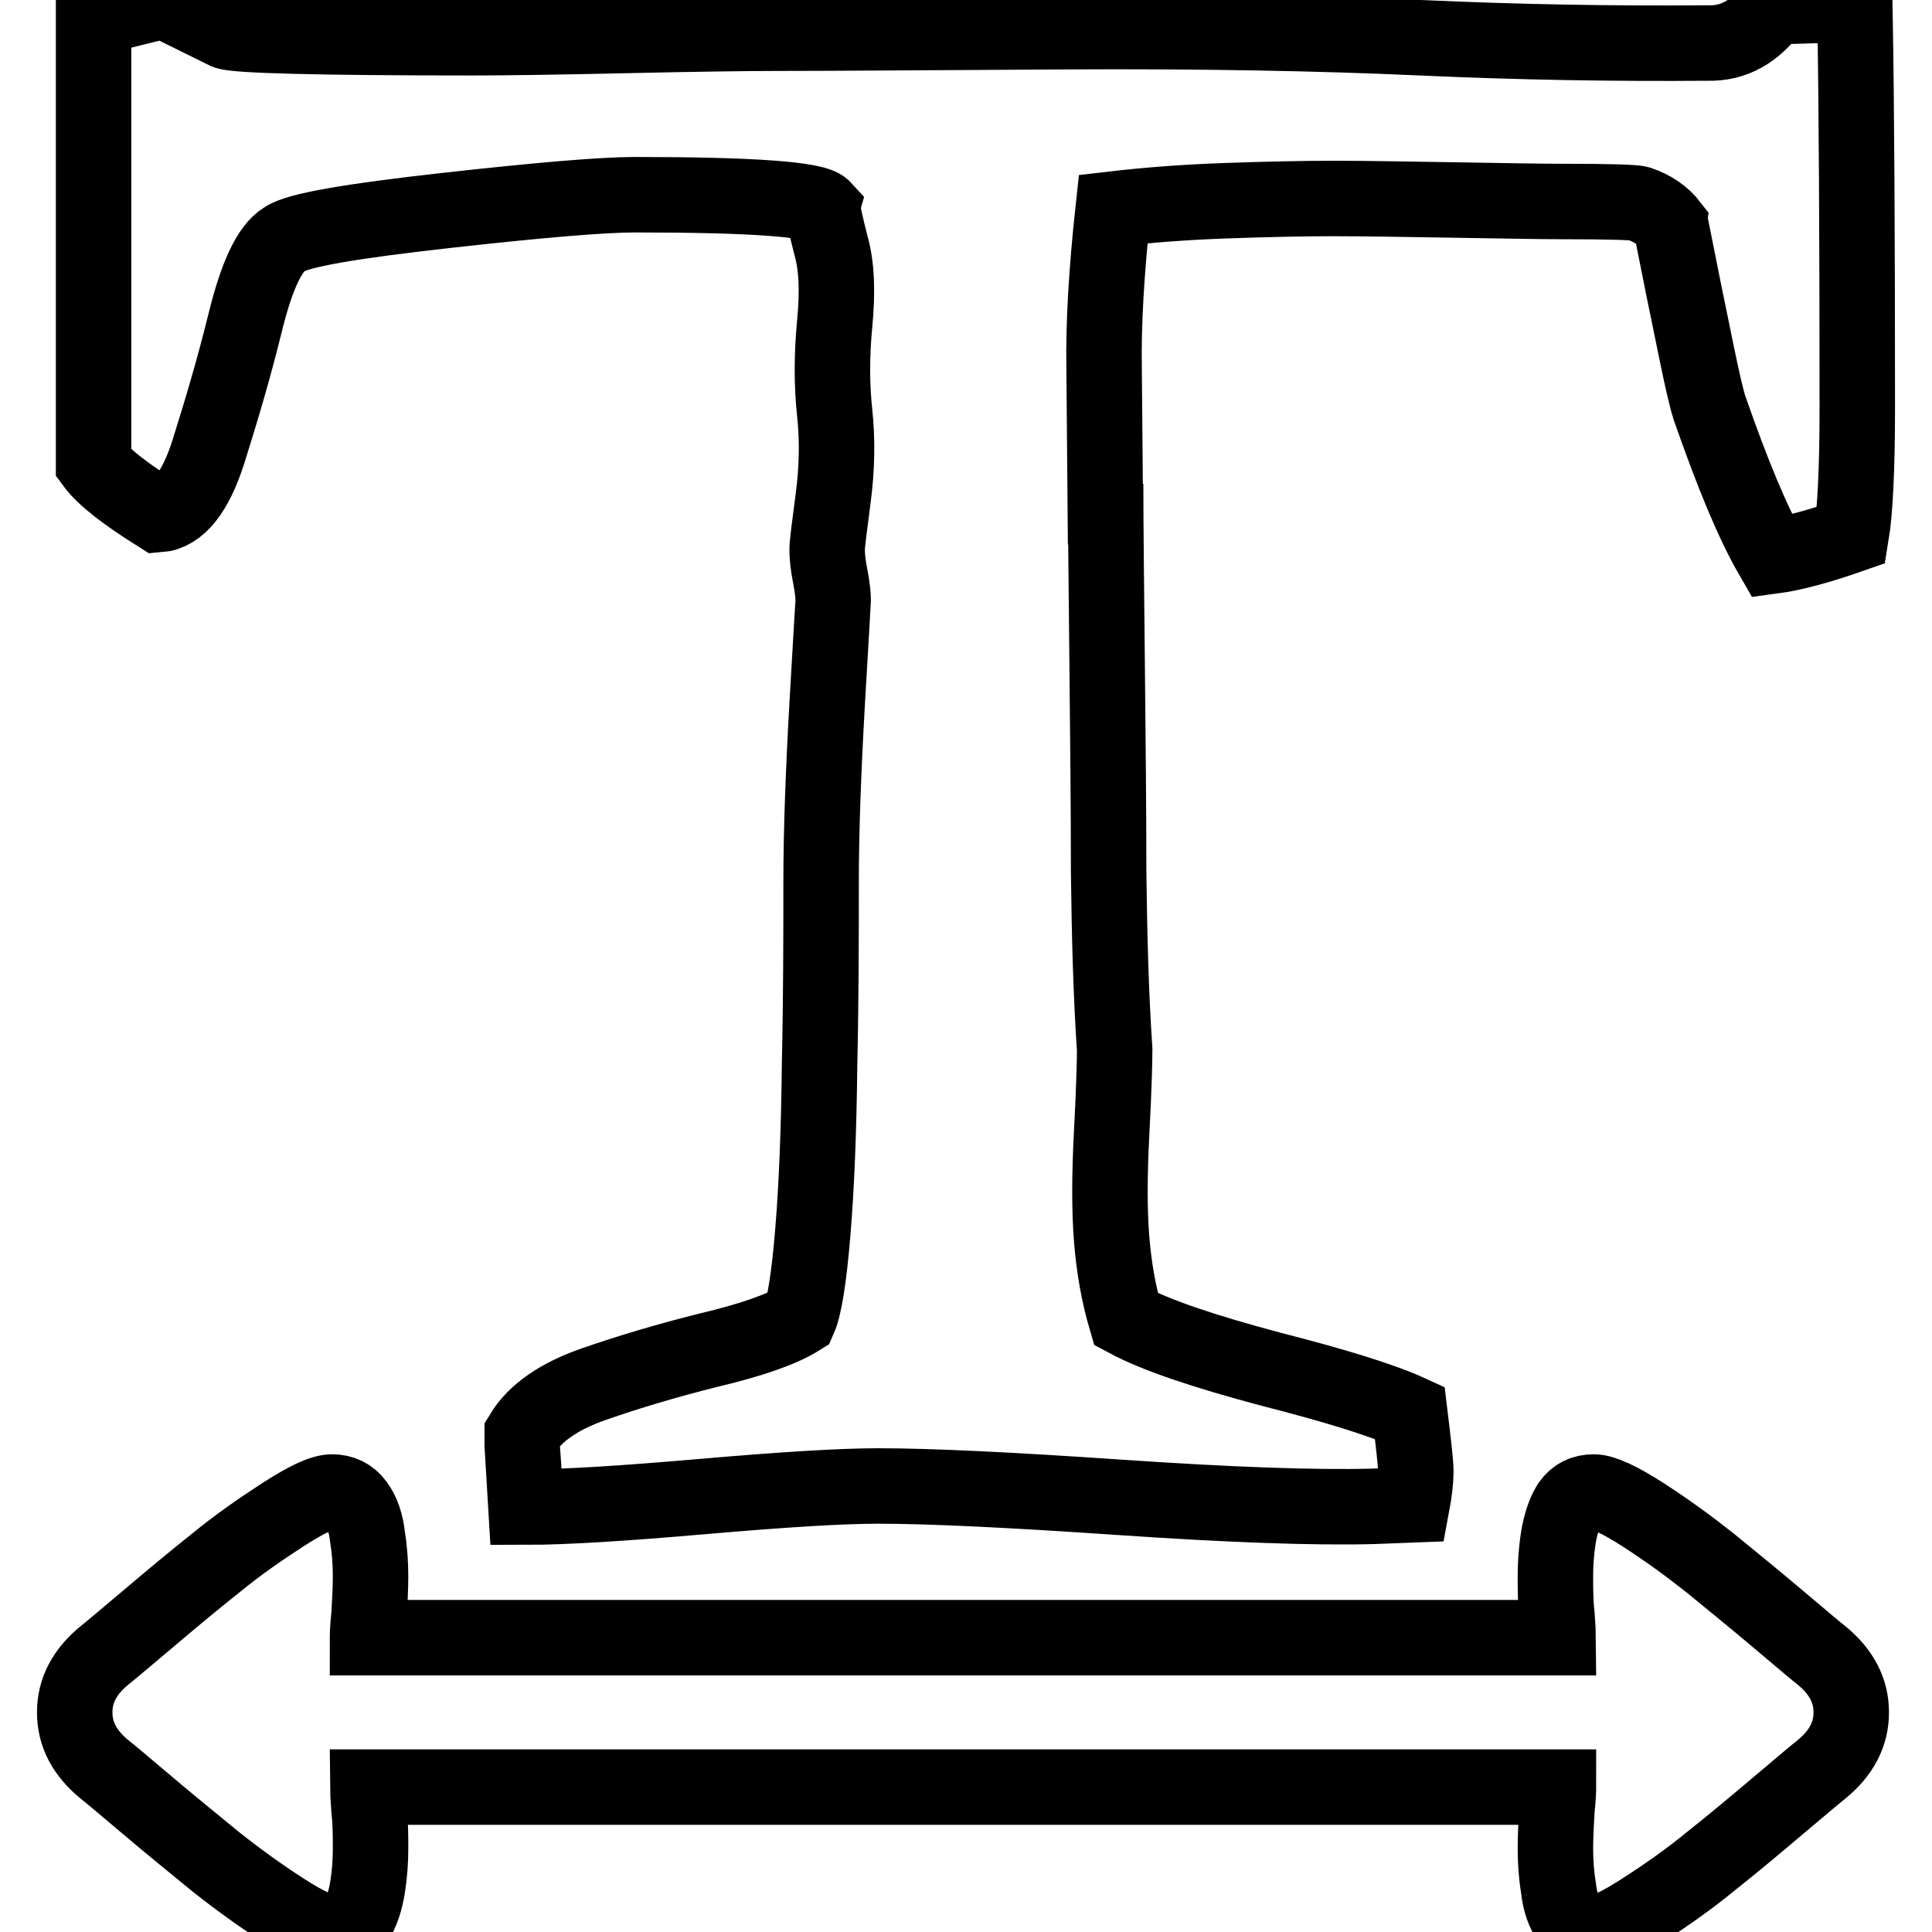
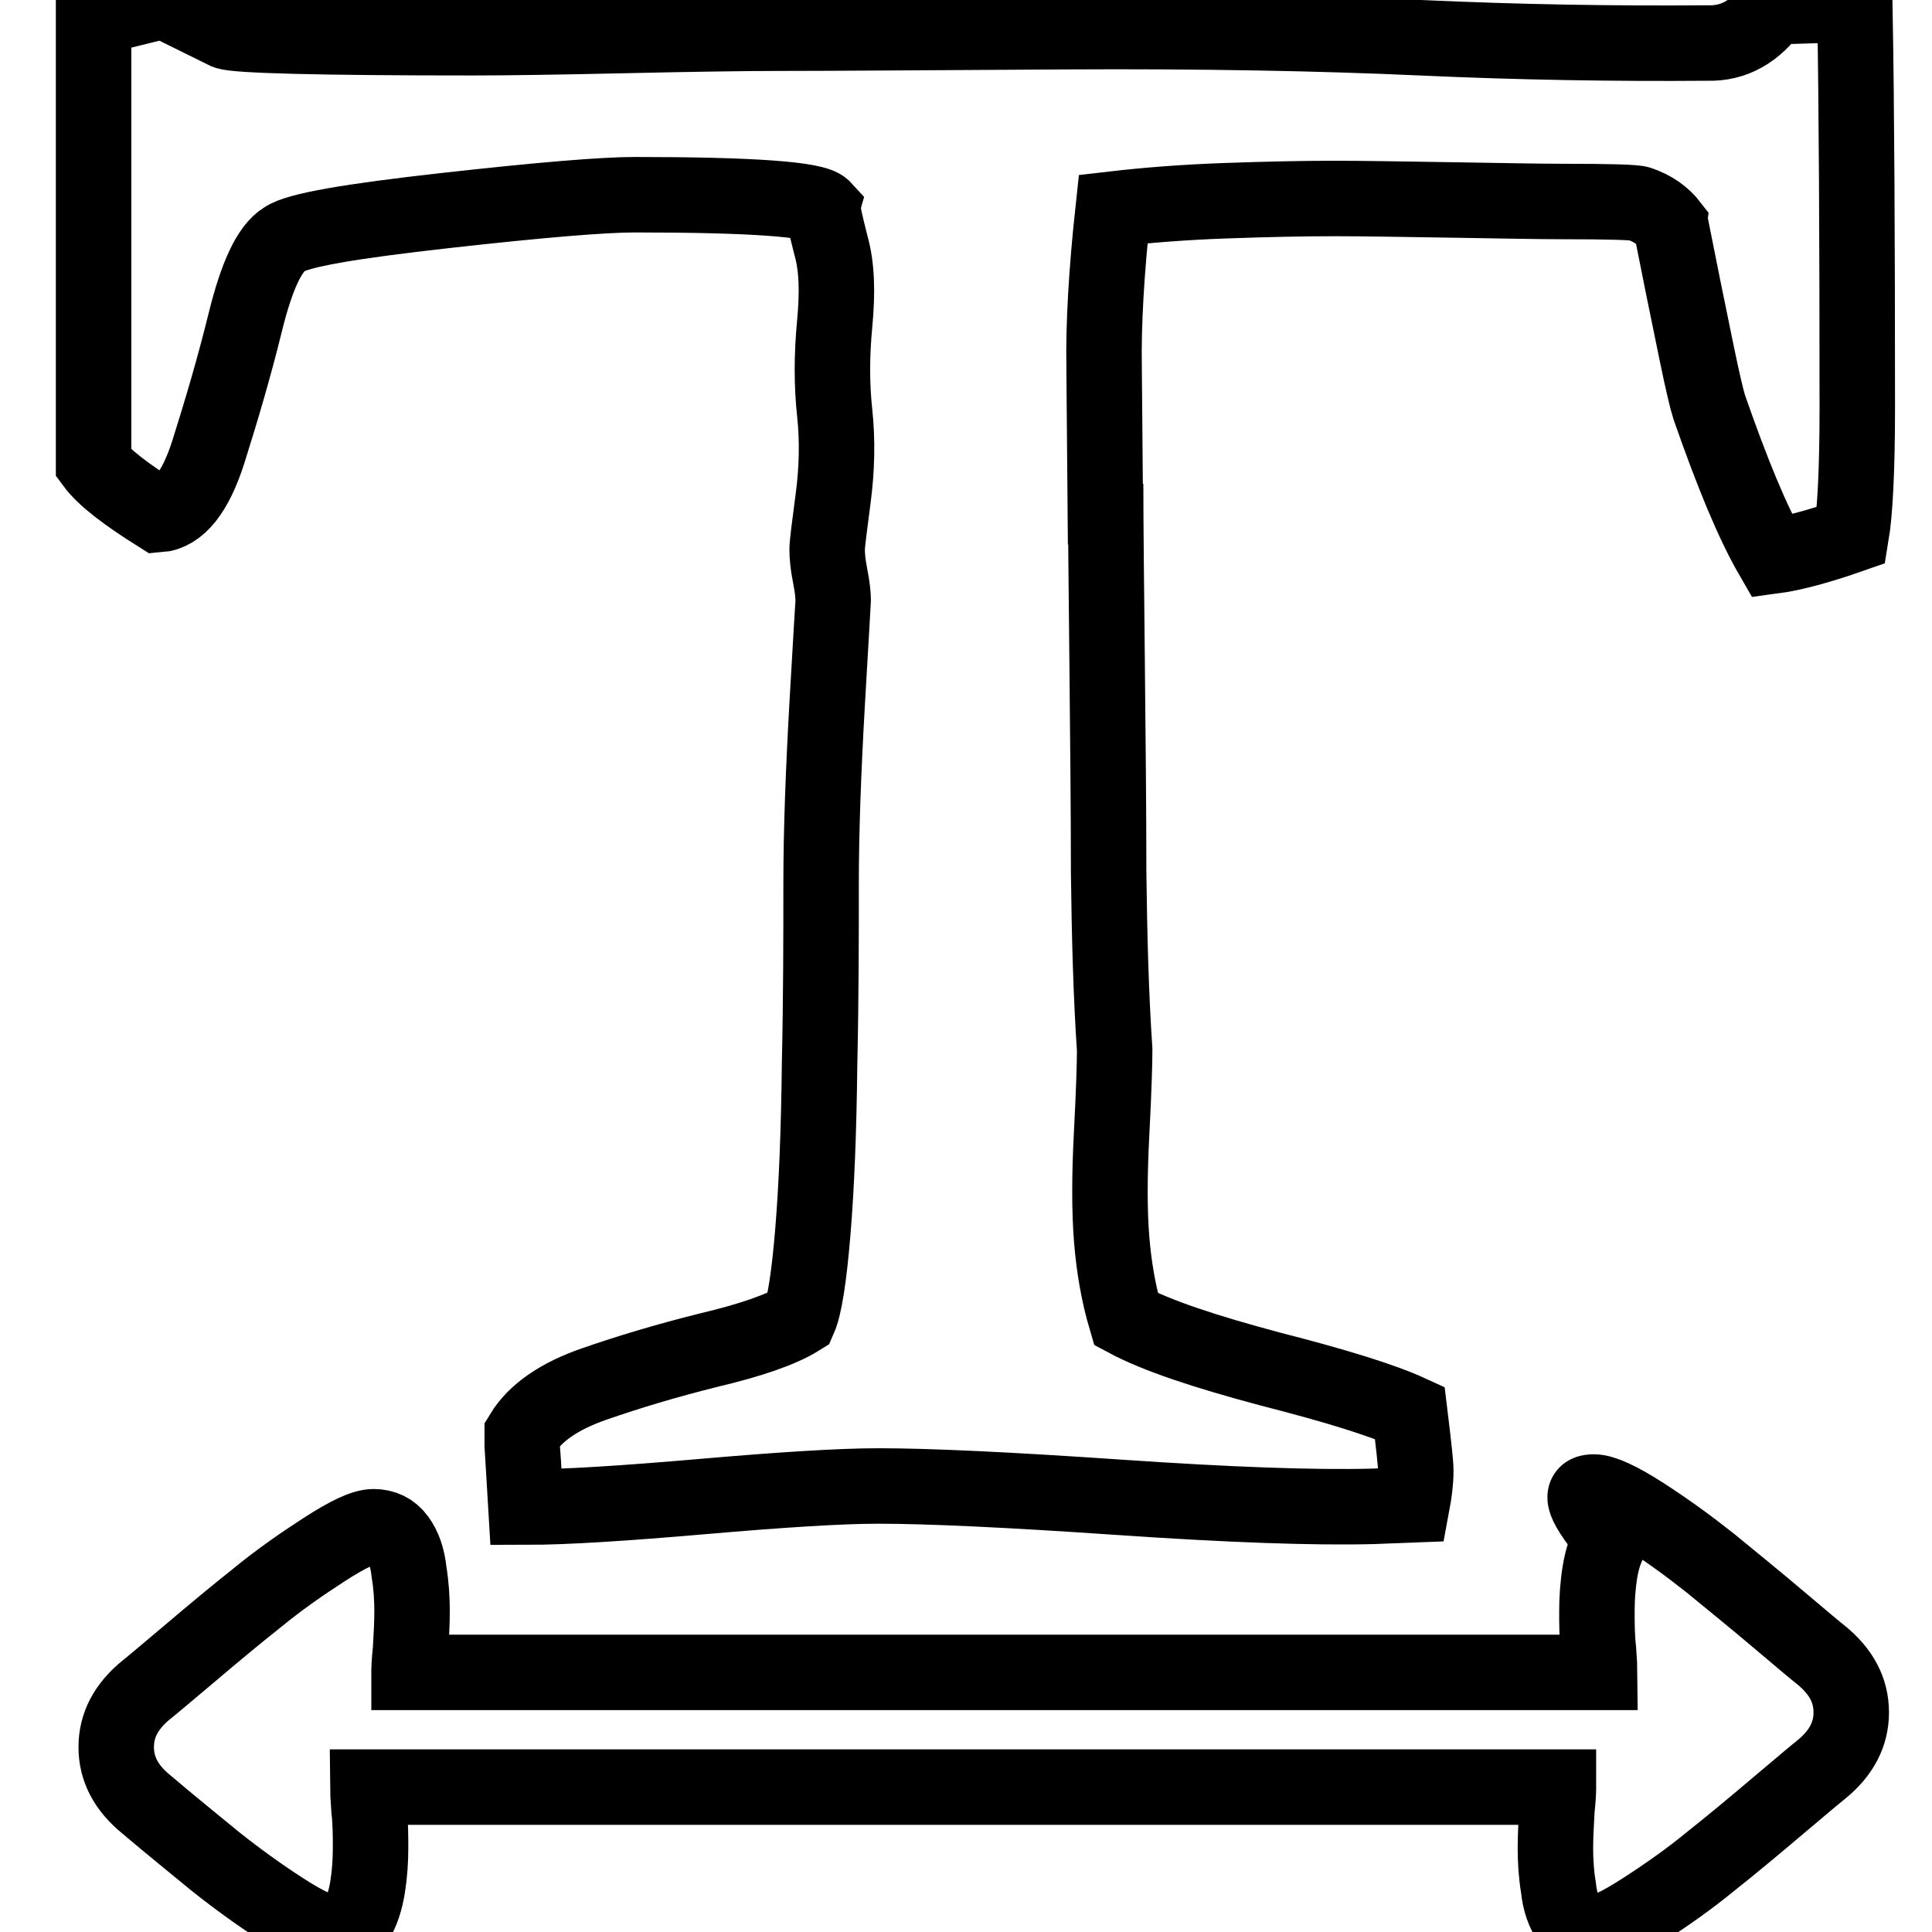
<svg xmlns="http://www.w3.org/2000/svg" version="1.1" x="0px" y="0px" viewBox="0 0 256 256" enable-background="new 0 0 256 256" xml:space="preserve">
  <g>
-     <path stroke-width="10" fill-opacity="0" stroke="#000000" d="M21.7,0.1L30,4.2C31.3,4.7,42.1,5,62.6,5c4.5,0,11.3-0.1,20.3-0.3c9-0.2,15.8-0.3,20.3-0.3 c7.2,0,19.9-0.1,38-0.2C159.4,4.1,175,4.4,188.2,5c13.2,0.6,25.8,0.8,38.1,0.7c3.4,0.1,6.3-1.5,8.6-4.8l6.5-0.2 c0.4,0,1.1,0.3,2.2,0.8s1.7,0.8,2.2,0.8c0.2,11.5,0.3,28.8,0.3,51.8c0,8.2-0.3,13.8-0.8,16.8c-4,1.4-7.5,2.4-10.5,2.8 c-2.6-4.5-5.3-11.1-8.3-19.7c-0.3-0.9-0.9-3.4-1.7-7.3c-0.8-4-1.6-7.7-2.3-11.3c-0.7-3.6-1.1-5.4-1.1-5.5c-1-1.3-2.4-2.3-4.2-2.9 c-0.5-0.2-3.9-0.3-10.2-0.3c-3.1,0-7.9-0.1-14.3-0.2c-6.5-0.1-11.8-0.2-15.9-0.2s-8.9,0.1-14.5,0.3s-10.5,0.6-14.8,1.1 c-0.9,8.3-1.3,15.3-1.2,21l0.2,23.4v-8c0,5.7,0.1,13.6,0.2,23.7c0.1,10.2,0.2,19.4,0.2,27.7c0.1,8.3,0.3,16.2,0.8,23.6 c0,1.6-0.1,5.3-0.4,11c-0.3,5.7-0.3,10.4,0,14.1c0.3,3.7,0.9,7.2,1.9,10.6c4.1,2.2,10.5,4.3,19.1,6.6c8.6,2.2,14.8,4.1,18.5,5.8 c0.5,4.1,0.8,6.7,0.8,7.7c0,1.4-0.2,2.9-0.5,4.5l-5.2,0.2c-7.8,0.2-19-0.2-33.6-1.2c-14.6-1-25.2-1.5-31.9-1.5 c-5.1,0-12.9,0.5-23.3,1.4c-10.4,0.9-18.2,1.4-23.4,1.4c-0.3-5.2-0.5-7.9-0.5-8V190c1.7-2.8,4.9-5,9.5-6.6 c4.6-1.6,9.6-3.1,15.2-4.5c5.5-1.3,9.6-2.7,12-4.2c0.7-1.6,1.3-5.4,1.8-11.4s0.8-13.4,0.9-22.4c0.2-9,0.2-17,0.2-23.9 c0-6.9,0.3-14.8,0.8-23.7s0.8-13.4,0.8-13.7c0-0.7-0.1-1.8-0.4-3.3c-0.3-1.5-0.4-2.6-0.4-3.5c0-0.7,0.3-3,0.8-6.8 c0.5-3.8,0.6-7.6,0.2-11.3s-0.4-7.6,0-11.8s0.3-7.6-0.5-10.4c-0.7-2.8-1.1-4.4-1-4.9c-1.1-1.2-9.5-1.8-25-1.8 c-4.2,0-12.6,0.7-25.1,2.1c-12.5,1.4-19.6,2.6-21.3,3.8c-2,1.2-3.7,4.9-5.2,11c-1.5,6.1-3.2,11.8-4.9,17.2 c-1.7,5.3-3.9,8.1-6.6,8.3c-4.3-2.7-7.2-4.9-8.6-6.8v-59L21.7,0.1z M211.2,197.7c1.2,0,3.4,1,6.5,3c3.1,2,6,4.1,8.9,6.4 c2.8,2.3,5.9,4.8,9.2,7.6c3.3,2.8,5.1,4.3,5.5,4.6c2.7,2.2,4,4.7,4,7.6s-1.3,5.4-4,7.6c-0.4,0.3-2.3,1.9-5.5,4.6 c-3.3,2.8-6.3,5.3-9.2,7.6c-2.8,2.3-5.8,4.4-8.9,6.4c-3.1,2-5.2,3-6.5,3c-1.3,0-2.4-0.5-3.2-1.6c-0.8-1.1-1.3-2.5-1.5-4.4 c-0.3-1.8-0.4-3.6-0.4-5.2c0-1.6,0.1-3.3,0.2-5.1c0.2-1.8,0.2-2.8,0.2-3H48.7c0,0.2,0.1,1.2,0.2,3c0.2,1.8,0.2,3.5,0.2,5.1 c0,1.6-0.1,3.3-0.4,5.2c-0.3,1.8-0.8,3.3-1.5,4.4c-0.8,1.1-1.8,1.6-3.2,1.6c-1.2,0-3.4-1-6.5-3s-6-4.1-8.9-6.4 c-2.8-2.3-5.9-4.8-9.2-7.6c-3.3-2.8-5.1-4.3-5.5-4.6c-2.7-2.2-4-4.7-4-7.6s1.3-5.4,4-7.6c0.4-0.3,2.3-1.9,5.5-4.6 c3.3-2.8,6.3-5.3,9.2-7.6c2.8-2.3,5.8-4.4,8.9-6.4c3.1-2,5.2-3,6.5-3c1.3,0,2.4,0.5,3.2,1.6c0.8,1.1,1.3,2.5,1.5,4.4 c0.3,1.8,0.4,3.6,0.4,5.2c0,1.6-0.1,3.3-0.2,5.1c-0.2,1.8-0.2,2.8-0.2,3h157.8c0-0.2-0.1-1.2-0.2-3c-0.2-1.8-0.2-3.5-0.2-5.1 c0-1.6,0.1-3.3,0.4-5.2c0.3-1.8,0.8-3.3,1.5-4.4C208.8,198.2,209.8,197.7,211.2,197.7z" />
+     <path stroke-width="10" fill-opacity="0" stroke="#000000" d="M21.7,0.1L30,4.2C31.3,4.7,42.1,5,62.6,5c4.5,0,11.3-0.1,20.3-0.3c9-0.2,15.8-0.3,20.3-0.3 c7.2,0,19.9-0.1,38-0.2C159.4,4.1,175,4.4,188.2,5c13.2,0.6,25.8,0.8,38.1,0.7c3.4,0.1,6.3-1.5,8.6-4.8l6.5-0.2 c0.4,0,1.1,0.3,2.2,0.8s1.7,0.8,2.2,0.8c0.2,11.5,0.3,28.8,0.3,51.8c0,8.2-0.3,13.8-0.8,16.8c-4,1.4-7.5,2.4-10.5,2.8 c-2.6-4.5-5.3-11.1-8.3-19.7c-0.3-0.9-0.9-3.4-1.7-7.3c-0.8-4-1.6-7.7-2.3-11.3c-0.7-3.6-1.1-5.4-1.1-5.5c-1-1.3-2.4-2.3-4.2-2.9 c-0.5-0.2-3.9-0.3-10.2-0.3c-3.1,0-7.9-0.1-14.3-0.2c-6.5-0.1-11.8-0.2-15.9-0.2s-8.9,0.1-14.5,0.3s-10.5,0.6-14.8,1.1 c-0.9,8.3-1.3,15.3-1.2,21l0.2,23.4v-8c0,5.7,0.1,13.6,0.2,23.7c0.1,10.2,0.2,19.4,0.2,27.7c0.1,8.3,0.3,16.2,0.8,23.6 c0,1.6-0.1,5.3-0.4,11c-0.3,5.7-0.3,10.4,0,14.1c0.3,3.7,0.9,7.2,1.9,10.6c4.1,2.2,10.5,4.3,19.1,6.6c8.6,2.2,14.8,4.1,18.5,5.8 c0.5,4.1,0.8,6.7,0.8,7.7c0,1.4-0.2,2.9-0.5,4.5l-5.2,0.2c-7.8,0.2-19-0.2-33.6-1.2c-14.6-1-25.2-1.5-31.9-1.5 c-5.1,0-12.9,0.5-23.3,1.4c-10.4,0.9-18.2,1.4-23.4,1.4c-0.3-5.2-0.5-7.9-0.5-8V190c1.7-2.8,4.9-5,9.5-6.6 c4.6-1.6,9.6-3.1,15.2-4.5c5.5-1.3,9.6-2.7,12-4.2c0.7-1.6,1.3-5.4,1.8-11.4s0.8-13.4,0.9-22.4c0.2-9,0.2-17,0.2-23.9 c0-6.9,0.3-14.8,0.8-23.7s0.8-13.4,0.8-13.7c0-0.7-0.1-1.8-0.4-3.3c-0.3-1.5-0.4-2.6-0.4-3.5c0-0.7,0.3-3,0.8-6.8 c0.5-3.8,0.6-7.6,0.2-11.3s-0.4-7.6,0-11.8s0.3-7.6-0.5-10.4c-0.7-2.8-1.1-4.4-1-4.9c-1.1-1.2-9.5-1.8-25-1.8 c-4.2,0-12.6,0.7-25.1,2.1c-12.5,1.4-19.6,2.6-21.3,3.8c-2,1.2-3.7,4.9-5.2,11c-1.5,6.1-3.2,11.8-4.9,17.2 c-1.7,5.3-3.9,8.1-6.6,8.3c-4.3-2.7-7.2-4.9-8.6-6.8v-59L21.7,0.1z M211.2,197.7c1.2,0,3.4,1,6.5,3c3.1,2,6,4.1,8.9,6.4 c2.8,2.3,5.9,4.8,9.2,7.6c3.3,2.8,5.1,4.3,5.5,4.6c2.7,2.2,4,4.7,4,7.6s-1.3,5.4-4,7.6c-0.4,0.3-2.3,1.9-5.5,4.6 c-3.3,2.8-6.3,5.3-9.2,7.6c-2.8,2.3-5.8,4.4-8.9,6.4c-3.1,2-5.2,3-6.5,3c-1.3,0-2.4-0.5-3.2-1.6c-0.8-1.1-1.3-2.5-1.5-4.4 c-0.3-1.8-0.4-3.6-0.4-5.2c0-1.6,0.1-3.3,0.2-5.1c0.2-1.8,0.2-2.8,0.2-3H48.7c0,0.2,0.1,1.2,0.2,3c0.2,1.8,0.2,3.5,0.2,5.1 c0,1.6-0.1,3.3-0.4,5.2c-0.3,1.8-0.8,3.3-1.5,4.4c-0.8,1.1-1.8,1.6-3.2,1.6c-1.2,0-3.4-1-6.5-3s-6-4.1-8.9-6.4 c-2.8-2.3-5.9-4.8-9.2-7.6c-2.7-2.2-4-4.7-4-7.6s1.3-5.4,4-7.6c0.4-0.3,2.3-1.9,5.5-4.6 c3.3-2.8,6.3-5.3,9.2-7.6c2.8-2.3,5.8-4.4,8.9-6.4c3.1-2,5.2-3,6.5-3c1.3,0,2.4,0.5,3.2,1.6c0.8,1.1,1.3,2.5,1.5,4.4 c0.3,1.8,0.4,3.6,0.4,5.2c0,1.6-0.1,3.3-0.2,5.1c-0.2,1.8-0.2,2.8-0.2,3h157.8c0-0.2-0.1-1.2-0.2-3c-0.2-1.8-0.2-3.5-0.2-5.1 c0-1.6,0.1-3.3,0.4-5.2c0.3-1.8,0.8-3.3,1.5-4.4C208.8,198.2,209.8,197.7,211.2,197.7z" />
  </g>
</svg>